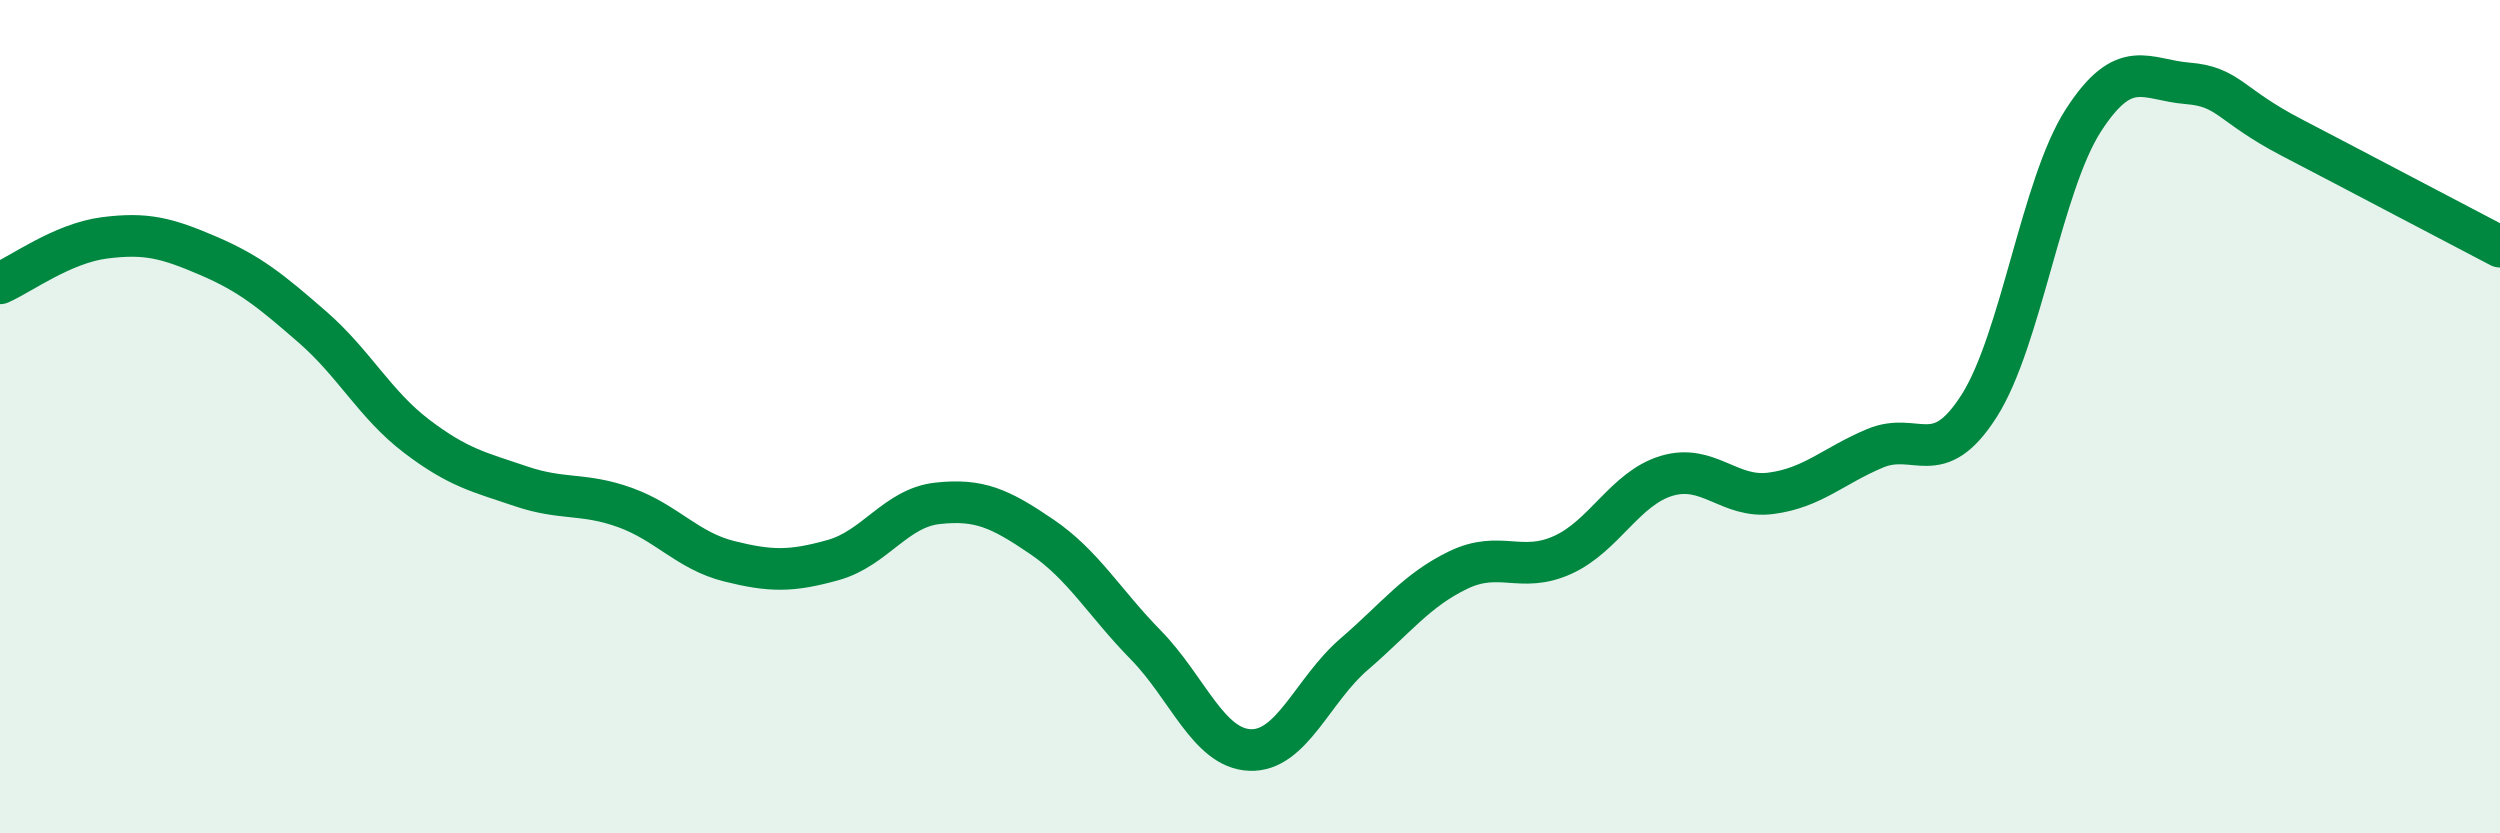
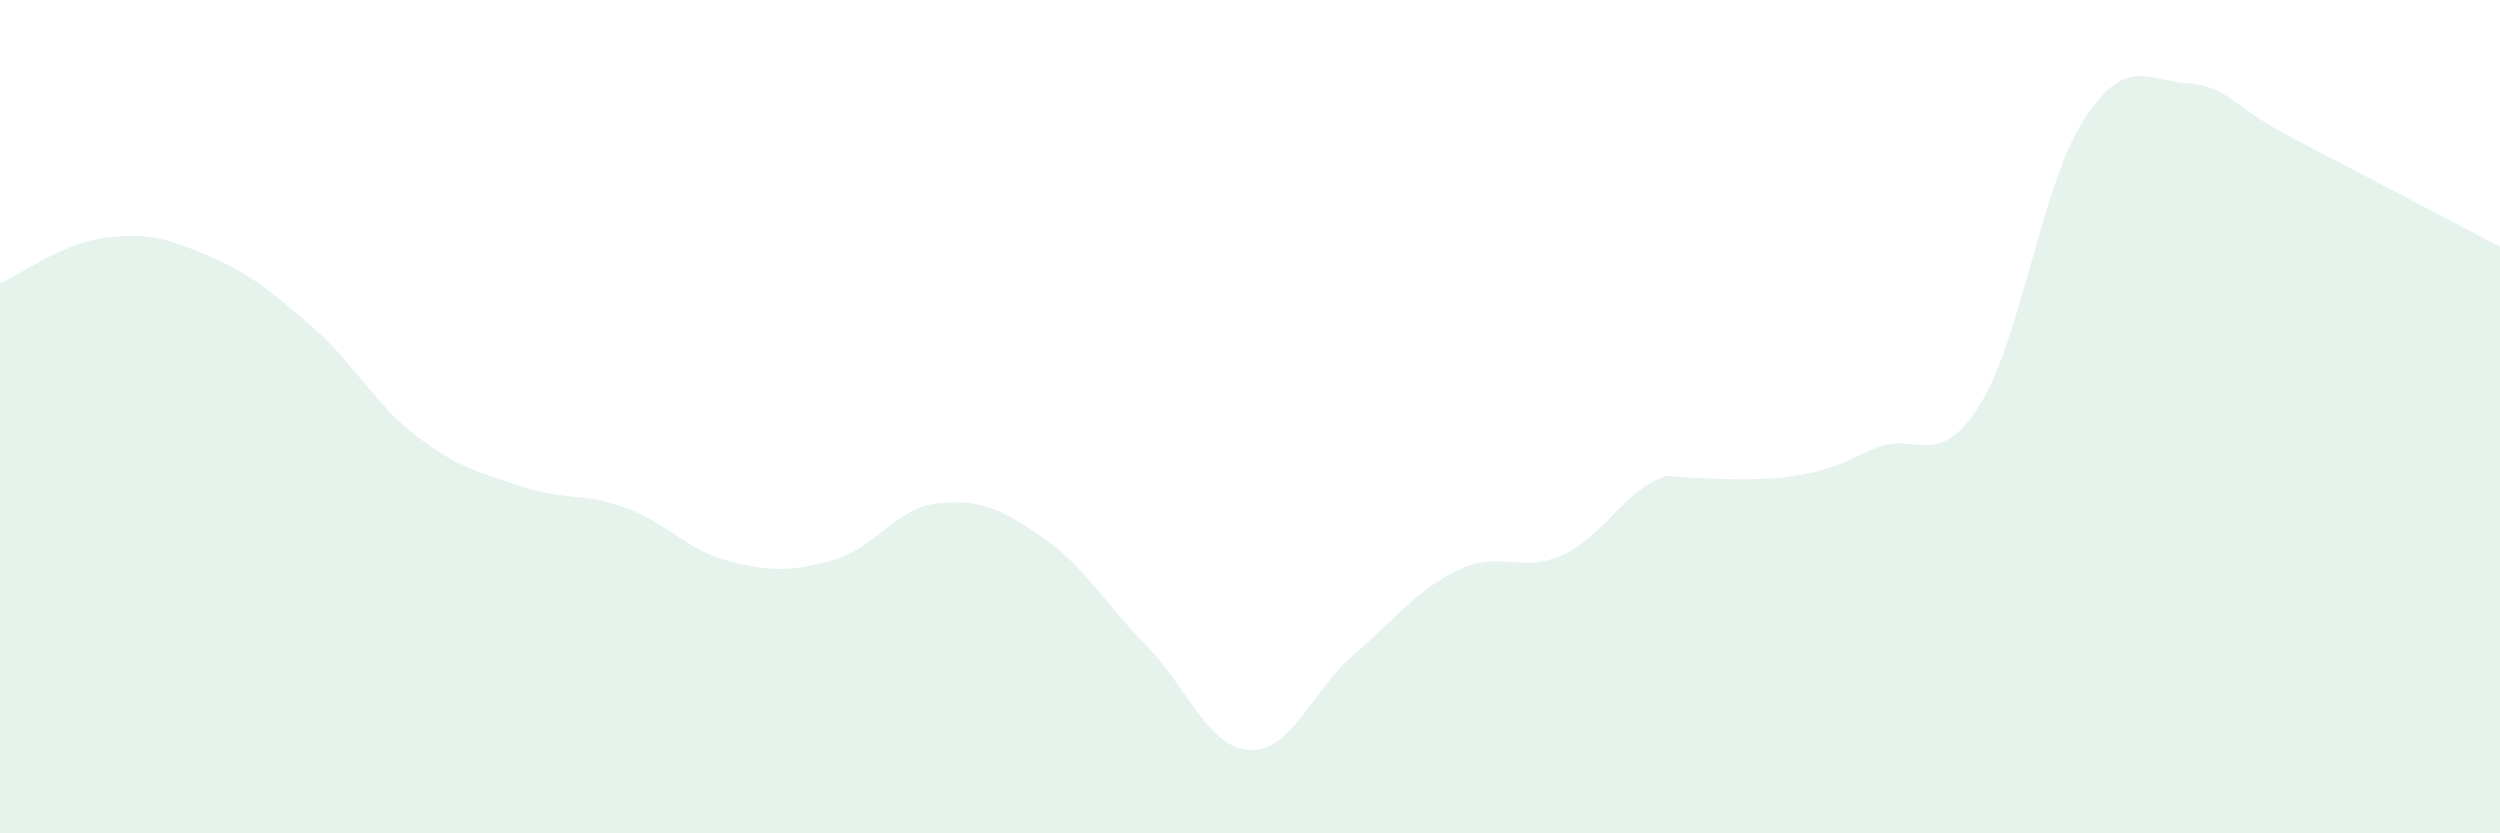
<svg xmlns="http://www.w3.org/2000/svg" width="60" height="20" viewBox="0 0 60 20">
-   <path d="M 0,6.8 C 0.5,6.58 1.5,5.84 2.5,5.71 C 3.5,5.58 4,5.71 5,6.14 C 6,6.57 6.5,6.98 7.5,7.85 C 8.5,8.72 9,9.71 10,10.47 C 11,11.23 11.5,11.33 12.5,11.67 C 13.5,12.01 14,11.82 15,12.18 C 16,12.54 16.5,13.22 17.5,13.47 C 18.5,13.72 19,13.72 20,13.44 C 21,13.16 21.5,12.19 22.5,12.08 C 23.5,11.97 24,12.2 25,12.88 C 26,13.56 26.5,14.46 27.5,15.48 C 28.5,16.5 29,17.96 30,18 C 31,18.04 31.5,16.56 32.5,15.7 C 33.5,14.84 34,14.16 35,13.68 C 36,13.2 36.5,13.77 37.5,13.32 C 38.5,12.87 39,11.72 40,11.42 C 41,11.12 41.5,11.97 42.5,11.84 C 43.5,11.71 44,11.18 45,10.76 C 46,10.34 46.5,11.31 47.5,9.74 C 48.5,8.17 49,4.44 50,2.89 C 51,1.34 51.5,1.92 52.5,2 C 53.5,2.08 53.5,2.52 55,3.3 C 56.5,4.08 59,5.4 60,5.92L60 20L0 20Z" fill="#008740" opacity="0.1" stroke-linecap="round" stroke-linejoin="round" />
-   <path d="M 0,6.8 C 0.5,6.58 1.5,5.84 2.5,5.71 C 3.5,5.58 4,5.71 5,6.14 C 6,6.57 6.5,6.98 7.5,7.85 C 8.5,8.72 9,9.71 10,10.47 C 11,11.23 11.5,11.33 12.5,11.67 C 13.5,12.01 14,11.82 15,12.18 C 16,12.54 16.5,13.22 17.5,13.47 C 18.5,13.72 19,13.72 20,13.44 C 21,13.16 21.5,12.19 22.5,12.08 C 23.5,11.97 24,12.2 25,12.88 C 26,13.56 26.5,14.46 27.5,15.48 C 28.5,16.5 29,17.96 30,18 C 31,18.04 31.5,16.56 32.5,15.7 C 33.5,14.84 34,14.16 35,13.68 C 36,13.2 36.5,13.77 37.5,13.32 C 38.5,12.87 39,11.72 40,11.42 C 41,11.12 41.5,11.97 42.5,11.84 C 43.5,11.71 44,11.18 45,10.76 C 46,10.34 46.5,11.31 47.5,9.74 C 48.5,8.17 49,4.44 50,2.89 C 51,1.34 51.5,1.92 52.5,2 C 53.5,2.08 53.5,2.52 55,3.3 C 56.5,4.08 59,5.4 60,5.92" stroke="#008740" stroke-width="1" fill="none" stroke-linecap="round" stroke-linejoin="round" />
+   <path d="M 0,6.8 C 0.5,6.58 1.5,5.84 2.5,5.71 C 3.5,5.58 4,5.71 5,6.14 C 6,6.57 6.5,6.98 7.5,7.85 C 8.5,8.72 9,9.71 10,10.47 C 11,11.23 11.5,11.33 12.5,11.67 C 13.5,12.01 14,11.82 15,12.18 C 16,12.54 16.5,13.22 17.5,13.47 C 18.5,13.72 19,13.72 20,13.44 C 21,13.16 21.5,12.19 22.5,12.08 C 23.5,11.97 24,12.2 25,12.88 C 26,13.56 26.5,14.46 27.5,15.48 C 28.5,16.5 29,17.96 30,18 C 31,18.04 31.5,16.56 32.5,15.7 C 33.5,14.84 34,14.16 35,13.68 C 36,13.2 36.5,13.77 37.5,13.32 C 38.5,12.87 39,11.72 40,11.42 C 43.5,11.71 44,11.18 45,10.76 C 46,10.34 46.5,11.31 47.5,9.74 C 48.5,8.17 49,4.44 50,2.89 C 51,1.34 51.5,1.92 52.5,2 C 53.5,2.08 53.5,2.52 55,3.3 C 56.5,4.08 59,5.4 60,5.92L60 20L0 20Z" fill="#008740" opacity="0.1" stroke-linecap="round" stroke-linejoin="round" />
</svg>